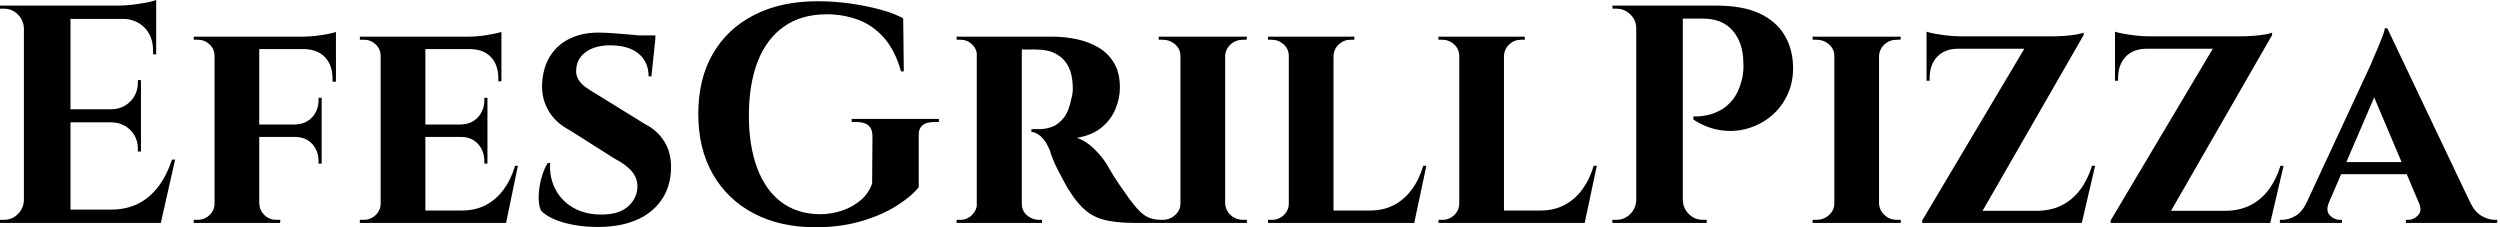
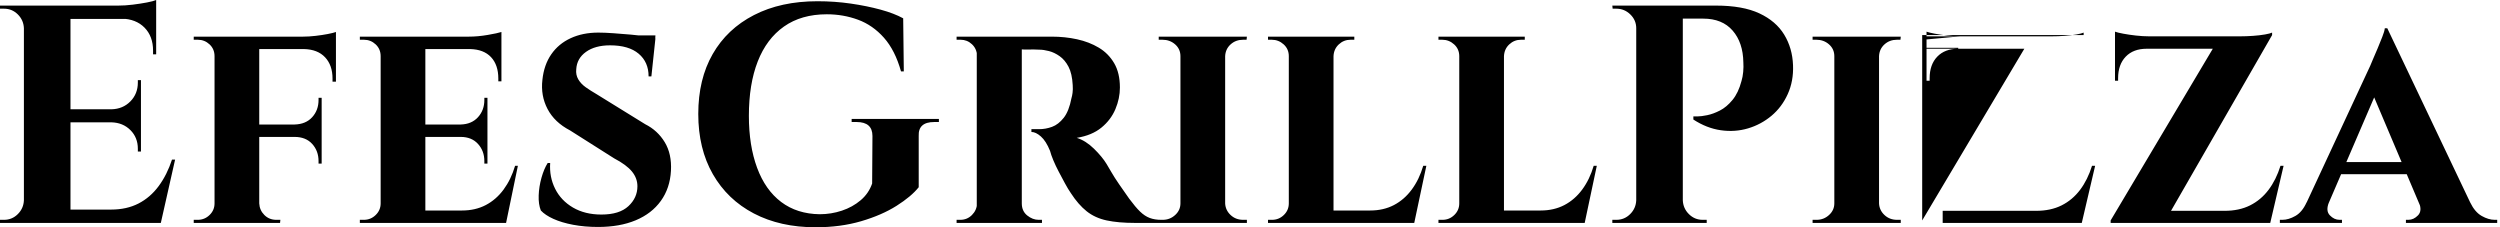
<svg xmlns="http://www.w3.org/2000/svg" baseProfile="full" height="28" version="1.1" viewBox="0 0 308 28" width="308">
  <defs />
  <g>
-     <path d="M10.29 0.689V27.464H4.552V0.689ZM20.388 25.82 21.306 27.464H10.175V25.82ZM18.973 13.464V15.071H10.175V13.464ZM20.847 0.689V2.333H10.175V0.689ZM23.18 19.661 21.421 27.464H13.923L15.301 25.82Q17.213 25.82 18.667 25.074Q20.12 24.328 21.153 22.932Q22.186 21.536 22.798 19.661ZM18.973 14.995V18.667H18.59V18.322Q18.59 16.945 17.672 16.027Q16.754 15.109 15.339 15.071V14.995ZM18.973 9.869V13.541H15.339V13.464Q16.754 13.426 17.672 12.489Q18.59 11.552 18.59 10.175V9.869ZM20.847 2.219V6.694H20.464V6.235Q20.464 4.475 19.413 3.404Q18.361 2.333 16.563 2.295V2.219ZM20.847 0.0V1.109L16.18 0.689Q17.022 0.689 17.959 0.574Q18.896 0.459 19.699 0.306Q20.503 0.153 20.847 0.0ZM4.667 24.672V27.464H1.607V27.082Q1.607 27.082 1.855 27.082Q2.104 27.082 2.104 27.082Q3.098 27.082 3.806 26.374Q4.514 25.667 4.552 24.672ZM4.667 3.481H4.552Q4.514 2.486 3.806 1.779Q3.098 1.071 2.104 1.071Q2.104 1.071 1.855 1.071Q1.607 1.071 1.607 1.071V0.689H4.667Z M33.546 4.514V27.464H28.038V4.514ZM41.235 15.339V16.869H33.47V15.339ZM42.995 4.514V6.044H33.47V4.514ZM41.235 16.792V20.158H40.852V19.852Q40.852 18.59 40.068 17.73Q39.284 16.869 37.907 16.869V16.792ZM41.235 12.049V15.415H37.907V15.339Q39.284 15.301 40.068 14.44Q40.852 13.579 40.852 12.317V12.049ZM42.995 5.929V10.06H42.574V9.678Q42.574 8.033 41.656 7.057Q40.738 6.082 39.055 6.044V5.929ZM42.995 3.94V4.858L38.94 4.514Q39.667 4.514 40.489 4.418Q41.311 4.322 42.0 4.189Q42.689 4.055 42.995 3.94ZM28.153 25.055 28.306 27.464H25.475V27.082Q25.475 27.082 25.705 27.082Q25.934 27.082 25.973 27.082Q26.814 27.082 27.426 26.489Q28.038 25.896 28.038 25.055ZM28.153 6.923H28.038Q28.038 6.044 27.426 5.47Q26.814 4.896 25.973 4.896Q25.934 4.896 25.705 4.896Q25.475 4.896 25.475 4.896V4.514H28.306ZM33.47 25.055H33.546Q33.585 25.896 34.178 26.489Q34.77 27.082 35.65 27.082Q35.65 27.082 35.88 27.082Q36.109 27.082 36.148 27.082L36.109 27.464H33.317Z M54.011 4.514V27.464H48.503V4.514ZM62.962 25.934 63.842 27.464H53.934V25.934ZM61.661 15.339V16.869H53.934V15.339ZM63.383 4.514V6.044H53.934V4.514ZM65.41 20.426 63.956 27.464H57.339L58.525 25.934Q60.169 25.934 61.451 25.265Q62.732 24.596 63.65 23.352Q64.568 22.109 65.066 20.426ZM61.661 16.792V20.158H61.279V19.852Q61.279 18.59 60.495 17.73Q59.71 16.869 58.372 16.869V16.792ZM61.661 12.049V15.415H58.372V15.339Q59.71 15.301 60.495 14.44Q61.279 13.579 61.279 12.317V12.049ZM63.383 5.967V10.022H63.0V9.678Q63.0 7.995 62.101 7.038Q61.202 6.082 59.519 6.044V5.967ZM63.383 3.94V4.858L59.366 4.514Q60.475 4.514 61.699 4.303Q62.923 4.093 63.383 3.94ZM48.617 25.055 48.77 27.464H45.94V27.082Q45.94 27.082 46.169 27.082Q46.399 27.082 46.437 27.082Q47.279 27.082 47.891 26.489Q48.503 25.896 48.503 25.055ZM48.617 6.923H48.503Q48.503 6.044 47.891 5.47Q47.279 4.896 46.437 4.896Q46.399 4.896 46.169 4.896Q45.94 4.896 45.94 4.896V4.514H48.77Z M75.317 4.016Q76.082 4.016 77.172 4.093Q78.262 4.169 79.333 4.265Q80.404 4.361 81.227 4.495Q82.049 4.628 82.355 4.743L81.858 9.41H81.514Q81.514 7.65 80.29 6.617Q79.066 5.585 76.77 5.585Q74.934 5.585 73.806 6.388Q72.678 7.191 72.601 8.53Q72.525 9.219 72.85 9.773Q73.175 10.328 73.768 10.749Q74.361 11.169 75.087 11.59L81.093 15.301Q82.623 16.066 83.503 17.519Q84.383 18.973 84.268 21.038Q84.153 23.18 83.025 24.749Q81.896 26.317 79.926 27.139Q77.956 27.962 75.279 27.962Q73.634 27.962 72.219 27.694Q70.803 27.426 69.79 26.967Q68.776 26.508 68.24 25.934Q67.934 25.169 67.973 24.079Q68.011 22.989 68.317 21.899Q68.623 20.809 69.082 20.082H69.388Q69.273 21.803 70.0 23.257Q70.727 24.71 72.199 25.571Q73.672 26.432 75.699 26.432Q77.918 26.432 79.027 25.399Q80.137 24.366 80.137 22.951Q80.137 21.956 79.467 21.134Q78.798 20.311 77.268 19.508L71.836 16.066Q69.923 15.071 69.063 13.426Q68.202 11.781 68.432 9.831Q68.623 7.995 69.522 6.694Q70.421 5.393 71.913 4.705Q73.404 4.016 75.317 4.016ZM82.355 4.361 82.317 5.049H78.224V4.361Z M114.792 16.754V23.066Q113.874 24.213 112.057 25.361Q110.24 26.508 107.697 27.254Q105.153 28.0 102.093 28.0Q97.732 28.0 94.481 26.298Q91.23 24.596 89.432 21.459Q87.634 18.322 87.634 14.038Q87.634 9.754 89.413 6.656Q91.191 3.557 94.5 1.855Q97.809 0.153 102.322 0.153Q104.426 0.153 106.415 0.44Q108.404 0.727 110.087 1.186Q111.77 1.645 112.88 2.257L112.956 8.798H112.612Q111.885 6.197 110.508 4.648Q109.131 3.098 107.314 2.429Q105.497 1.76 103.47 1.76Q100.333 1.76 98.191 3.27Q96.049 4.781 94.959 7.574Q93.869 10.366 93.869 14.268Q93.869 17.94 94.883 20.675Q95.896 23.41 97.847 24.883Q99.798 26.355 102.59 26.393Q104.005 26.393 105.325 25.954Q106.645 25.514 107.639 24.672Q108.634 23.831 109.055 22.607L109.093 16.754Q109.093 15.033 107.142 15.033H106.53V14.65H117.279V15.033H116.705Q114.716 15.033 114.792 16.754Z M127.109 4.514H131.202Q132.809 4.514 134.301 4.839Q135.792 5.164 136.978 5.872Q138.164 6.579 138.872 7.784Q139.579 8.989 139.579 10.787Q139.579 12.126 139.025 13.445Q138.47 14.765 137.303 15.721Q136.137 16.678 134.262 16.984Q135.372 17.328 136.385 18.322Q137.399 19.317 137.934 20.197Q138.126 20.503 138.508 21.172Q138.891 21.842 139.484 22.702Q140.077 23.563 140.727 24.481Q141.492 25.514 142.066 26.068Q142.639 26.623 143.251 26.852Q143.863 27.082 144.667 27.082V27.464H141.454Q139.388 27.464 137.954 27.158Q136.519 26.852 135.486 26.03Q134.454 25.208 133.536 23.792Q133.191 23.295 132.809 22.587Q132.426 21.88 132.044 21.153Q131.661 20.426 131.374 19.738Q131.087 19.049 130.973 18.59Q130.475 17.366 129.844 16.811Q129.213 16.257 128.678 16.257V15.913Q128.678 15.913 128.945 15.913Q129.213 15.913 129.634 15.913Q130.437 15.913 131.221 15.626Q132.005 15.339 132.656 14.516Q133.306 13.694 133.612 12.087Q133.689 11.858 133.746 11.437Q133.803 11.016 133.765 10.481Q133.689 9.066 133.249 8.224Q132.809 7.383 132.158 6.923Q131.508 6.464 130.839 6.292Q130.169 6.12 129.672 6.12Q128.945 6.082 128.352 6.101Q127.76 6.12 127.454 6.082Q127.415 6.082 127.339 5.68Q127.262 5.279 127.186 4.896Q127.109 4.514 127.109 4.514ZM127.492 4.514V27.464H121.945V4.514ZM122.06 25.055 122.213 27.464H119.459V27.082Q119.497 27.082 119.669 27.082Q119.842 27.082 119.918 27.082Q120.76 27.082 121.352 26.489Q121.945 25.896 121.984 25.055ZM122.06 6.885H121.984Q121.945 6.005 121.352 5.451Q120.76 4.896 119.956 4.896Q119.842 4.896 119.669 4.896Q119.497 4.896 119.459 4.896V4.514H122.213ZM127.415 25.055H127.492Q127.492 26.011 128.161 26.546Q128.831 27.082 129.557 27.082Q129.557 27.082 129.73 27.082Q129.902 27.082 129.978 27.082V27.464H127.224Z M152.546 4.514V27.464H147.038V4.514ZM147.153 25.055V27.464H144.361V27.082Q144.361 27.082 144.59 27.082Q144.82 27.082 144.858 27.082Q145.738 27.082 146.388 26.489Q147.038 25.896 147.038 25.055ZM152.47 25.055H152.546Q152.585 25.896 153.216 26.489Q153.847 27.082 154.765 27.082Q154.765 27.082 154.975 27.082Q155.186 27.082 155.224 27.082V27.464H152.47ZM152.47 6.923V4.514H155.224L155.186 4.896Q155.186 4.896 154.995 4.896Q154.803 4.896 154.765 4.896Q153.847 4.896 153.216 5.47Q152.585 6.044 152.546 6.923ZM147.153 6.923H147.038Q147.038 6.044 146.388 5.47Q145.738 4.896 144.82 4.896Q144.82 4.896 144.59 4.896Q144.361 4.896 144.361 4.896V4.514H147.153Z M165.896 4.514V27.464H160.388V4.514ZM174.809 25.934 175.727 27.464H165.82V25.934ZM177.333 20.426 175.842 27.464H169.224L170.41 25.934Q172.055 25.934 173.336 25.265Q174.617 24.596 175.536 23.352Q176.454 22.109 176.951 20.426ZM160.503 25.055 160.656 27.464H157.825V27.082Q157.825 27.082 158.055 27.082Q158.284 27.082 158.322 27.082Q159.164 27.082 159.776 26.489Q160.388 25.896 160.388 25.055ZM165.82 6.923V4.514H168.459V4.896Q168.421 4.896 168.21 4.896Q168.0 4.896 168.0 4.896Q167.158 4.896 166.546 5.47Q165.934 6.044 165.896 6.923ZM160.503 6.923H160.388Q160.388 6.044 159.757 5.47Q159.126 4.896 158.284 4.896Q158.246 4.896 158.036 4.896Q157.825 4.896 157.825 4.896V4.514H160.503Z M186.896 4.514V27.464H181.388V4.514ZM195.809 25.934 196.727 27.464H186.82V25.934ZM198.333 20.426 196.842 27.464H190.224L191.41 25.934Q193.055 25.934 194.336 25.265Q195.617 24.596 196.536 23.352Q197.454 22.109 197.951 20.426ZM181.503 25.055 181.656 27.464H178.825V27.082Q178.825 27.082 179.055 27.082Q179.284 27.082 179.322 27.082Q180.164 27.082 180.776 26.489Q181.388 25.896 181.388 25.055ZM186.82 6.923V4.514H189.459V4.896Q189.421 4.896 189.21 4.896Q189.0 4.896 189.0 4.896Q188.158 4.896 187.546 5.47Q186.934 6.044 186.896 6.923ZM181.503 6.923H181.388Q181.388 6.044 180.757 5.47Q180.126 4.896 179.284 4.896Q179.246 4.896 179.036 4.896Q178.825 4.896 178.825 4.896V4.514H181.503Z M208.432 0.689H213.022Q216.311 0.689 218.358 1.645Q220.404 2.601 221.418 4.265Q222.432 5.929 222.508 8.033Q222.585 9.984 221.858 11.59Q221.131 13.197 219.85 14.268Q218.568 15.339 216.962 15.817Q215.355 16.295 213.615 16.046Q211.874 15.798 210.23 14.727V14.344Q210.23 14.344 210.708 14.344Q211.186 14.344 211.932 14.191Q212.678 14.038 213.5 13.617Q214.322 13.197 215.049 12.317Q215.776 11.437 216.158 9.984Q216.311 9.486 216.369 8.855Q216.426 8.224 216.388 7.689Q216.35 5.24 215.068 3.768Q213.787 2.295 211.454 2.295H208.814Q208.814 2.295 208.719 1.893Q208.623 1.492 208.527 1.09Q208.432 0.689 208.432 0.689ZM208.929 0.689V27.464H203.191V0.689ZM203.306 24.672V27.464H200.246V27.082Q200.284 27.082 200.495 27.082Q200.705 27.082 200.743 27.082Q201.738 27.082 202.445 26.374Q203.153 25.667 203.191 24.672ZM203.306 3.481H203.191Q203.191 2.486 202.464 1.779Q201.738 1.071 200.743 1.071Q200.705 1.071 200.514 1.071Q200.322 1.071 200.284 1.071L200.246 0.689H203.306ZM208.814 24.672H208.929Q208.967 25.667 209.675 26.374Q210.383 27.082 211.377 27.082Q211.415 27.082 211.626 27.082Q211.836 27.082 211.874 27.082V27.464H208.814Z M233.104 4.514V27.464H227.596V4.514ZM227.71 25.055V27.464H224.918V27.082Q224.918 27.082 225.148 27.082Q225.377 27.082 225.415 27.082Q226.295 27.082 226.945 26.489Q227.596 25.896 227.596 25.055ZM233.027 25.055H233.104Q233.142 25.896 233.773 26.489Q234.404 27.082 235.322 27.082Q235.322 27.082 235.533 27.082Q235.743 27.082 235.781 27.082V27.464H233.027ZM233.027 6.923V4.514H235.781L235.743 4.896Q235.743 4.896 235.552 4.896Q235.361 4.896 235.322 4.896Q234.404 4.896 233.773 5.47Q233.142 6.044 233.104 6.923ZM227.71 6.923H227.596Q227.596 6.044 226.945 5.47Q226.295 4.896 225.377 4.896Q225.377 4.896 225.148 4.896Q224.918 4.896 224.918 4.896V4.514H227.71Z M258.311 4.016Q258.311 4.016 258.311 4.169Q258.311 4.322 258.311 4.322L245.0 27.464H238.421V27.158L251.005 6.005H238.956V4.475H254.41Q255.137 4.475 255.959 4.418Q256.781 4.361 257.432 4.246Q258.082 4.131 258.311 4.016ZM257.929 25.973 257.661 27.464H240.945V25.973ZM259.727 20.426 258.082 27.464H251.158L252.459 25.973Q254.257 25.973 255.596 25.303Q256.934 24.634 257.872 23.391Q258.809 22.148 259.344 20.426ZM238.956 5.891H242.858V6.005Q241.213 6.005 240.276 6.981Q239.339 7.956 239.339 9.639V9.945H238.956ZM238.956 3.902Q239.262 4.016 239.97 4.15Q240.678 4.284 241.538 4.38Q242.399 4.475 243.126 4.475L238.956 4.858Z M281.53 4.016Q281.53 4.016 281.53 4.169Q281.53 4.322 281.53 4.322L268.219 27.464H261.639V27.158L274.224 6.005H262.175V4.475H277.628Q278.355 4.475 279.178 4.418Q280.0 4.361 280.65 4.246Q281.301 4.131 281.53 4.016ZM281.148 25.973 280.88 27.464H264.164V25.973ZM282.945 20.426 281.301 27.464H274.377L275.678 25.973Q277.475 25.973 278.814 25.303Q280.153 24.634 281.09 23.391Q282.027 22.148 282.563 20.426ZM262.175 5.891H266.077V6.005Q264.432 6.005 263.495 6.981Q262.557 7.956 262.557 9.639V9.945H262.175ZM262.175 3.902Q262.481 4.016 263.189 4.15Q263.896 4.284 264.757 4.38Q265.617 4.475 266.344 4.475L262.175 4.858Z M295.721 3.481 307.044 27.273H300.579L293.464 10.481ZM288.53 24.94Q288.109 25.973 288.645 26.527Q289.18 27.082 289.831 27.082H290.137V27.464H282.486V27.082Q282.486 27.082 282.639 27.082Q282.792 27.082 282.792 27.082Q283.557 27.082 284.399 26.604Q285.24 26.126 285.776 24.94ZM295.721 3.481 295.798 8.071 287.497 27.35H284.667L293.617 8.109Q293.694 7.88 293.962 7.287Q294.23 6.694 294.536 5.948Q294.842 5.202 295.109 4.533Q295.377 3.863 295.415 3.481ZM299.049 19.967V21.459H289.295V19.967ZM299.623 24.94H305.934Q306.508 26.126 307.35 26.604Q308.191 27.082 308.956 27.082Q308.956 27.082 309.109 27.082Q309.262 27.082 309.262 27.082V27.464H298.016V27.082H298.322Q298.973 27.082 299.508 26.527Q300.044 25.973 299.623 24.94Z " fill="rgb(0,0,0)" transform="translate(-1.607, 0)" />
+     <path d="M10.29 0.689V27.464H4.552V0.689ZM20.388 25.82 21.306 27.464H10.175V25.82ZM18.973 13.464V15.071H10.175V13.464ZM20.847 0.689V2.333H10.175V0.689ZM23.18 19.661 21.421 27.464H13.923L15.301 25.82Q17.213 25.82 18.667 25.074Q20.12 24.328 21.153 22.932Q22.186 21.536 22.798 19.661ZM18.973 14.995V18.667H18.59V18.322Q18.59 16.945 17.672 16.027Q16.754 15.109 15.339 15.071V14.995ZM18.973 9.869V13.541H15.339V13.464Q16.754 13.426 17.672 12.489Q18.59 11.552 18.59 10.175V9.869ZM20.847 2.219V6.694H20.464V6.235Q20.464 4.475 19.413 3.404Q18.361 2.333 16.563 2.295V2.219ZM20.847 0.0V1.109L16.18 0.689Q17.022 0.689 17.959 0.574Q18.896 0.459 19.699 0.306Q20.503 0.153 20.847 0.0ZM4.667 24.672V27.464H1.607V27.082Q1.607 27.082 1.855 27.082Q2.104 27.082 2.104 27.082Q3.098 27.082 3.806 26.374Q4.514 25.667 4.552 24.672ZM4.667 3.481H4.552Q4.514 2.486 3.806 1.779Q3.098 1.071 2.104 1.071Q2.104 1.071 1.855 1.071Q1.607 1.071 1.607 1.071V0.689H4.667Z M33.546 4.514V27.464H28.038V4.514ZM41.235 15.339V16.869H33.47V15.339ZM42.995 4.514V6.044H33.47V4.514ZM41.235 16.792V20.158H40.852V19.852Q40.852 18.59 40.068 17.73Q39.284 16.869 37.907 16.869V16.792ZM41.235 12.049V15.415H37.907V15.339Q39.284 15.301 40.068 14.44Q40.852 13.579 40.852 12.317V12.049ZM42.995 5.929V10.06H42.574V9.678Q42.574 8.033 41.656 7.057Q40.738 6.082 39.055 6.044V5.929ZM42.995 3.94V4.858L38.94 4.514Q39.667 4.514 40.489 4.418Q41.311 4.322 42.0 4.189Q42.689 4.055 42.995 3.94ZM28.153 25.055 28.306 27.464H25.475V27.082Q25.475 27.082 25.705 27.082Q25.934 27.082 25.973 27.082Q26.814 27.082 27.426 26.489Q28.038 25.896 28.038 25.055ZM28.153 6.923H28.038Q28.038 6.044 27.426 5.47Q26.814 4.896 25.973 4.896Q25.934 4.896 25.705 4.896Q25.475 4.896 25.475 4.896V4.514H28.306ZM33.47 25.055H33.546Q33.585 25.896 34.178 26.489Q34.77 27.082 35.65 27.082Q35.65 27.082 35.88 27.082Q36.109 27.082 36.148 27.082L36.109 27.464H33.317Z M54.011 4.514V27.464H48.503V4.514ZM62.962 25.934 63.842 27.464H53.934V25.934ZM61.661 15.339V16.869H53.934V15.339ZM63.383 4.514V6.044H53.934V4.514ZM65.41 20.426 63.956 27.464H57.339L58.525 25.934Q60.169 25.934 61.451 25.265Q62.732 24.596 63.65 23.352Q64.568 22.109 65.066 20.426ZM61.661 16.792V20.158H61.279V19.852Q61.279 18.59 60.495 17.73Q59.71 16.869 58.372 16.869V16.792ZM61.661 12.049V15.415H58.372V15.339Q59.71 15.301 60.495 14.44Q61.279 13.579 61.279 12.317V12.049ZM63.383 5.967V10.022H63.0V9.678Q63.0 7.995 62.101 7.038Q61.202 6.082 59.519 6.044V5.967ZM63.383 3.94V4.858L59.366 4.514Q60.475 4.514 61.699 4.303Q62.923 4.093 63.383 3.94ZM48.617 25.055 48.77 27.464H45.94V27.082Q45.94 27.082 46.169 27.082Q46.399 27.082 46.437 27.082Q47.279 27.082 47.891 26.489Q48.503 25.896 48.503 25.055ZM48.617 6.923H48.503Q48.503 6.044 47.891 5.47Q47.279 4.896 46.437 4.896Q46.399 4.896 46.169 4.896Q45.94 4.896 45.94 4.896V4.514H48.77Z M75.317 4.016Q76.082 4.016 77.172 4.093Q78.262 4.169 79.333 4.265Q80.404 4.361 81.227 4.495Q82.049 4.628 82.355 4.743L81.858 9.41H81.514Q81.514 7.65 80.29 6.617Q79.066 5.585 76.77 5.585Q74.934 5.585 73.806 6.388Q72.678 7.191 72.601 8.53Q72.525 9.219 72.85 9.773Q73.175 10.328 73.768 10.749Q74.361 11.169 75.087 11.59L81.093 15.301Q82.623 16.066 83.503 17.519Q84.383 18.973 84.268 21.038Q84.153 23.18 83.025 24.749Q81.896 26.317 79.926 27.139Q77.956 27.962 75.279 27.962Q73.634 27.962 72.219 27.694Q70.803 27.426 69.79 26.967Q68.776 26.508 68.24 25.934Q67.934 25.169 67.973 24.079Q68.011 22.989 68.317 21.899Q68.623 20.809 69.082 20.082H69.388Q69.273 21.803 70.0 23.257Q70.727 24.71 72.199 25.571Q73.672 26.432 75.699 26.432Q77.918 26.432 79.027 25.399Q80.137 24.366 80.137 22.951Q80.137 21.956 79.467 21.134Q78.798 20.311 77.268 19.508L71.836 16.066Q69.923 15.071 69.063 13.426Q68.202 11.781 68.432 9.831Q68.623 7.995 69.522 6.694Q70.421 5.393 71.913 4.705Q73.404 4.016 75.317 4.016ZM82.355 4.361 82.317 5.049H78.224V4.361Z M114.792 16.754V23.066Q113.874 24.213 112.057 25.361Q110.24 26.508 107.697 27.254Q105.153 28.0 102.093 28.0Q97.732 28.0 94.481 26.298Q91.23 24.596 89.432 21.459Q87.634 18.322 87.634 14.038Q87.634 9.754 89.413 6.656Q91.191 3.557 94.5 1.855Q97.809 0.153 102.322 0.153Q104.426 0.153 106.415 0.44Q108.404 0.727 110.087 1.186Q111.77 1.645 112.88 2.257L112.956 8.798H112.612Q111.885 6.197 110.508 4.648Q109.131 3.098 107.314 2.429Q105.497 1.76 103.47 1.76Q100.333 1.76 98.191 3.27Q96.049 4.781 94.959 7.574Q93.869 10.366 93.869 14.268Q93.869 17.94 94.883 20.675Q95.896 23.41 97.847 24.883Q99.798 26.355 102.59 26.393Q104.005 26.393 105.325 25.954Q106.645 25.514 107.639 24.672Q108.634 23.831 109.055 22.607L109.093 16.754Q109.093 15.033 107.142 15.033H106.53V14.65H117.279V15.033H116.705Q114.716 15.033 114.792 16.754Z M127.109 4.514H131.202Q132.809 4.514 134.301 4.839Q135.792 5.164 136.978 5.872Q138.164 6.579 138.872 7.784Q139.579 8.989 139.579 10.787Q139.579 12.126 139.025 13.445Q138.47 14.765 137.303 15.721Q136.137 16.678 134.262 16.984Q135.372 17.328 136.385 18.322Q137.399 19.317 137.934 20.197Q138.126 20.503 138.508 21.172Q138.891 21.842 139.484 22.702Q140.077 23.563 140.727 24.481Q141.492 25.514 142.066 26.068Q142.639 26.623 143.251 26.852Q143.863 27.082 144.667 27.082V27.464H141.454Q139.388 27.464 137.954 27.158Q136.519 26.852 135.486 26.03Q134.454 25.208 133.536 23.792Q133.191 23.295 132.809 22.587Q132.426 21.88 132.044 21.153Q131.661 20.426 131.374 19.738Q131.087 19.049 130.973 18.59Q130.475 17.366 129.844 16.811Q129.213 16.257 128.678 16.257V15.913Q128.678 15.913 128.945 15.913Q129.213 15.913 129.634 15.913Q130.437 15.913 131.221 15.626Q132.005 15.339 132.656 14.516Q133.306 13.694 133.612 12.087Q133.689 11.858 133.746 11.437Q133.803 11.016 133.765 10.481Q133.689 9.066 133.249 8.224Q132.809 7.383 132.158 6.923Q131.508 6.464 130.839 6.292Q130.169 6.12 129.672 6.12Q128.945 6.082 128.352 6.101Q127.76 6.12 127.454 6.082Q127.415 6.082 127.339 5.68Q127.262 5.279 127.186 4.896Q127.109 4.514 127.109 4.514ZM127.492 4.514V27.464H121.945V4.514ZM122.06 25.055 122.213 27.464H119.459V27.082Q119.497 27.082 119.669 27.082Q119.842 27.082 119.918 27.082Q120.76 27.082 121.352 26.489Q121.945 25.896 121.984 25.055ZM122.06 6.885H121.984Q121.945 6.005 121.352 5.451Q120.76 4.896 119.956 4.896Q119.842 4.896 119.669 4.896Q119.497 4.896 119.459 4.896V4.514H122.213ZM127.415 25.055H127.492Q127.492 26.011 128.161 26.546Q128.831 27.082 129.557 27.082Q129.557 27.082 129.73 27.082Q129.902 27.082 129.978 27.082V27.464H127.224Z M152.546 4.514V27.464H147.038V4.514ZM147.153 25.055V27.464H144.361V27.082Q144.361 27.082 144.59 27.082Q144.82 27.082 144.858 27.082Q145.738 27.082 146.388 26.489Q147.038 25.896 147.038 25.055ZM152.47 25.055H152.546Q152.585 25.896 153.216 26.489Q153.847 27.082 154.765 27.082Q154.765 27.082 154.975 27.082Q155.186 27.082 155.224 27.082V27.464H152.47ZM152.47 6.923V4.514H155.224L155.186 4.896Q155.186 4.896 154.995 4.896Q154.803 4.896 154.765 4.896Q153.847 4.896 153.216 5.47Q152.585 6.044 152.546 6.923ZM147.153 6.923H147.038Q147.038 6.044 146.388 5.47Q145.738 4.896 144.82 4.896Q144.82 4.896 144.59 4.896Q144.361 4.896 144.361 4.896V4.514H147.153Z M165.896 4.514V27.464H160.388V4.514ZM174.809 25.934 175.727 27.464H165.82V25.934ZM177.333 20.426 175.842 27.464H169.224L170.41 25.934Q172.055 25.934 173.336 25.265Q174.617 24.596 175.536 23.352Q176.454 22.109 176.951 20.426ZM160.503 25.055 160.656 27.464H157.825V27.082Q157.825 27.082 158.055 27.082Q158.284 27.082 158.322 27.082Q159.164 27.082 159.776 26.489Q160.388 25.896 160.388 25.055ZM165.82 6.923V4.514H168.459V4.896Q168.421 4.896 168.21 4.896Q168.0 4.896 168.0 4.896Q167.158 4.896 166.546 5.47Q165.934 6.044 165.896 6.923ZM160.503 6.923H160.388Q160.388 6.044 159.757 5.47Q159.126 4.896 158.284 4.896Q158.246 4.896 158.036 4.896Q157.825 4.896 157.825 4.896V4.514H160.503Z M186.896 4.514V27.464H181.388V4.514ZM195.809 25.934 196.727 27.464H186.82V25.934ZM198.333 20.426 196.842 27.464H190.224L191.41 25.934Q193.055 25.934 194.336 25.265Q195.617 24.596 196.536 23.352Q197.454 22.109 197.951 20.426ZM181.503 25.055 181.656 27.464H178.825V27.082Q178.825 27.082 179.055 27.082Q179.284 27.082 179.322 27.082Q180.164 27.082 180.776 26.489Q181.388 25.896 181.388 25.055ZM186.82 6.923V4.514H189.459V4.896Q189.421 4.896 189.21 4.896Q189.0 4.896 189.0 4.896Q188.158 4.896 187.546 5.47Q186.934 6.044 186.896 6.923ZM181.503 6.923H181.388Q181.388 6.044 180.757 5.47Q180.126 4.896 179.284 4.896Q179.246 4.896 179.036 4.896Q178.825 4.896 178.825 4.896V4.514H181.503Z M208.432 0.689H213.022Q216.311 0.689 218.358 1.645Q220.404 2.601 221.418 4.265Q222.432 5.929 222.508 8.033Q222.585 9.984 221.858 11.59Q221.131 13.197 219.85 14.268Q218.568 15.339 216.962 15.817Q215.355 16.295 213.615 16.046Q211.874 15.798 210.23 14.727V14.344Q210.23 14.344 210.708 14.344Q211.186 14.344 211.932 14.191Q212.678 14.038 213.5 13.617Q214.322 13.197 215.049 12.317Q215.776 11.437 216.158 9.984Q216.311 9.486 216.369 8.855Q216.426 8.224 216.388 7.689Q216.35 5.24 215.068 3.768Q213.787 2.295 211.454 2.295H208.814Q208.814 2.295 208.719 1.893Q208.623 1.492 208.527 1.09Q208.432 0.689 208.432 0.689ZM208.929 0.689V27.464H203.191V0.689ZM203.306 24.672V27.464H200.246V27.082Q200.284 27.082 200.495 27.082Q200.705 27.082 200.743 27.082Q201.738 27.082 202.445 26.374Q203.153 25.667 203.191 24.672ZM203.306 3.481H203.191Q203.191 2.486 202.464 1.779Q201.738 1.071 200.743 1.071Q200.705 1.071 200.514 1.071Q200.322 1.071 200.284 1.071L200.246 0.689H203.306ZM208.814 24.672H208.929Q208.967 25.667 209.675 26.374Q210.383 27.082 211.377 27.082Q211.415 27.082 211.626 27.082Q211.836 27.082 211.874 27.082V27.464H208.814Z M233.104 4.514V27.464H227.596V4.514ZM227.71 25.055V27.464H224.918V27.082Q224.918 27.082 225.148 27.082Q225.377 27.082 225.415 27.082Q226.295 27.082 226.945 26.489Q227.596 25.896 227.596 25.055ZM233.027 25.055H233.104Q233.142 25.896 233.773 26.489Q234.404 27.082 235.322 27.082Q235.322 27.082 235.533 27.082Q235.743 27.082 235.781 27.082V27.464H233.027ZM233.027 6.923V4.514H235.781L235.743 4.896Q235.743 4.896 235.552 4.896Q235.361 4.896 235.322 4.896Q234.404 4.896 233.773 5.47Q233.142 6.044 233.104 6.923ZM227.71 6.923H227.596Q227.596 6.044 226.945 5.47Q226.295 4.896 225.377 4.896Q225.377 4.896 225.148 4.896Q224.918 4.896 224.918 4.896V4.514H227.71Z M258.311 4.016Q258.311 4.016 258.311 4.169Q258.311 4.322 258.311 4.322H238.421V27.158L251.005 6.005H238.956V4.475H254.41Q255.137 4.475 255.959 4.418Q256.781 4.361 257.432 4.246Q258.082 4.131 258.311 4.016ZM257.929 25.973 257.661 27.464H240.945V25.973ZM259.727 20.426 258.082 27.464H251.158L252.459 25.973Q254.257 25.973 255.596 25.303Q256.934 24.634 257.872 23.391Q258.809 22.148 259.344 20.426ZM238.956 5.891H242.858V6.005Q241.213 6.005 240.276 6.981Q239.339 7.956 239.339 9.639V9.945H238.956ZM238.956 3.902Q239.262 4.016 239.97 4.15Q240.678 4.284 241.538 4.38Q242.399 4.475 243.126 4.475L238.956 4.858Z M281.53 4.016Q281.53 4.016 281.53 4.169Q281.53 4.322 281.53 4.322L268.219 27.464H261.639V27.158L274.224 6.005H262.175V4.475H277.628Q278.355 4.475 279.178 4.418Q280.0 4.361 280.65 4.246Q281.301 4.131 281.53 4.016ZM281.148 25.973 280.88 27.464H264.164V25.973ZM282.945 20.426 281.301 27.464H274.377L275.678 25.973Q277.475 25.973 278.814 25.303Q280.153 24.634 281.09 23.391Q282.027 22.148 282.563 20.426ZM262.175 5.891H266.077V6.005Q264.432 6.005 263.495 6.981Q262.557 7.956 262.557 9.639V9.945H262.175ZM262.175 3.902Q262.481 4.016 263.189 4.15Q263.896 4.284 264.757 4.38Q265.617 4.475 266.344 4.475L262.175 4.858Z M295.721 3.481 307.044 27.273H300.579L293.464 10.481ZM288.53 24.94Q288.109 25.973 288.645 26.527Q289.18 27.082 289.831 27.082H290.137V27.464H282.486V27.082Q282.486 27.082 282.639 27.082Q282.792 27.082 282.792 27.082Q283.557 27.082 284.399 26.604Q285.24 26.126 285.776 24.94ZM295.721 3.481 295.798 8.071 287.497 27.35H284.667L293.617 8.109Q293.694 7.88 293.962 7.287Q294.23 6.694 294.536 5.948Q294.842 5.202 295.109 4.533Q295.377 3.863 295.415 3.481ZM299.049 19.967V21.459H289.295V19.967ZM299.623 24.94H305.934Q306.508 26.126 307.35 26.604Q308.191 27.082 308.956 27.082Q308.956 27.082 309.109 27.082Q309.262 27.082 309.262 27.082V27.464H298.016V27.082H298.322Q298.973 27.082 299.508 26.527Q300.044 25.973 299.623 24.94Z " fill="rgb(0,0,0)" transform="translate(-1.607, 0)" />
  </g>
</svg>